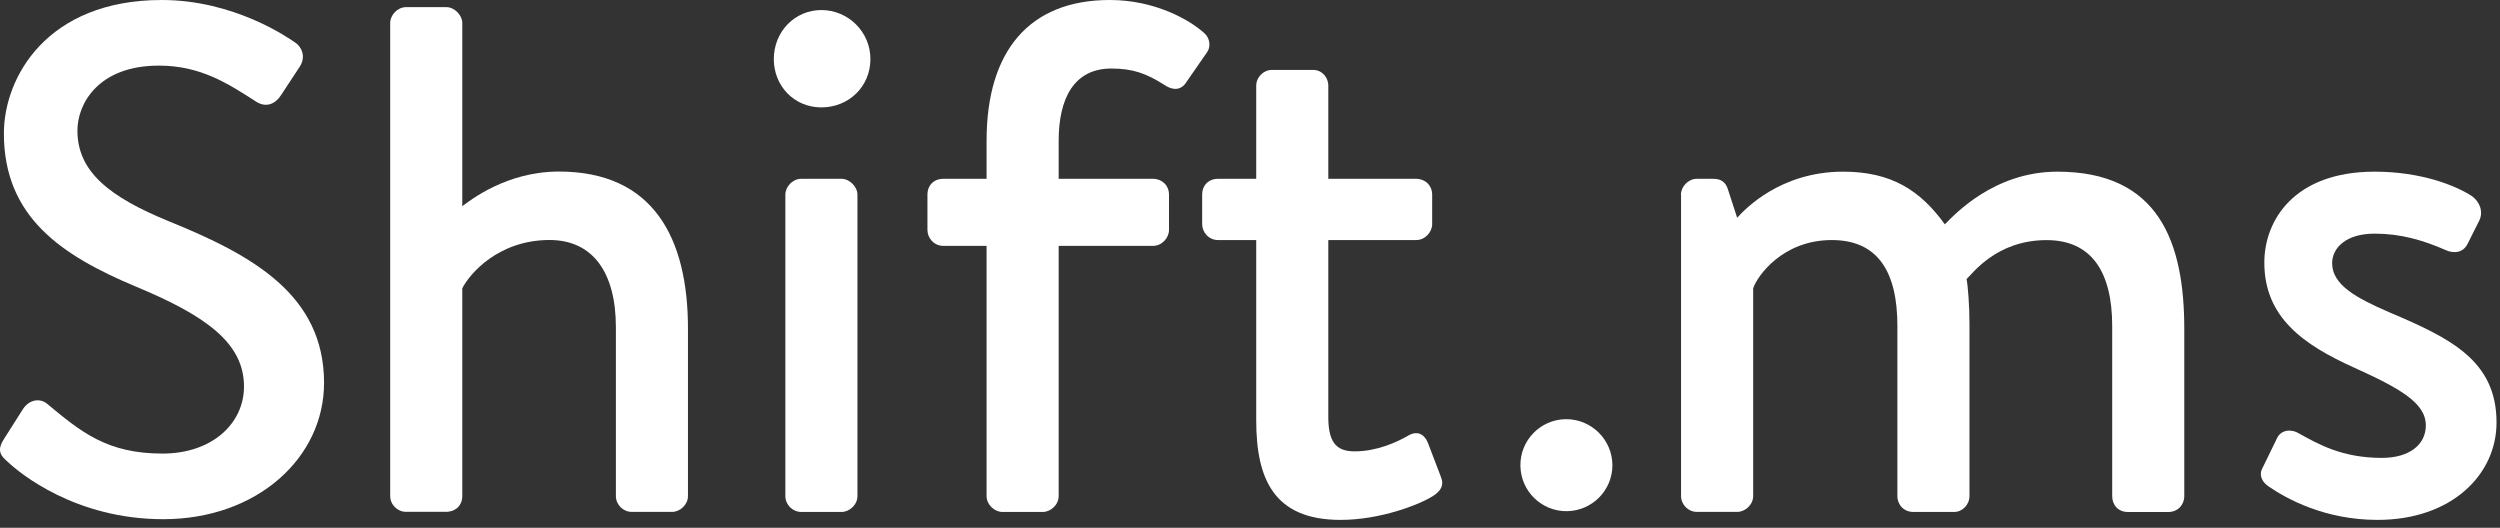
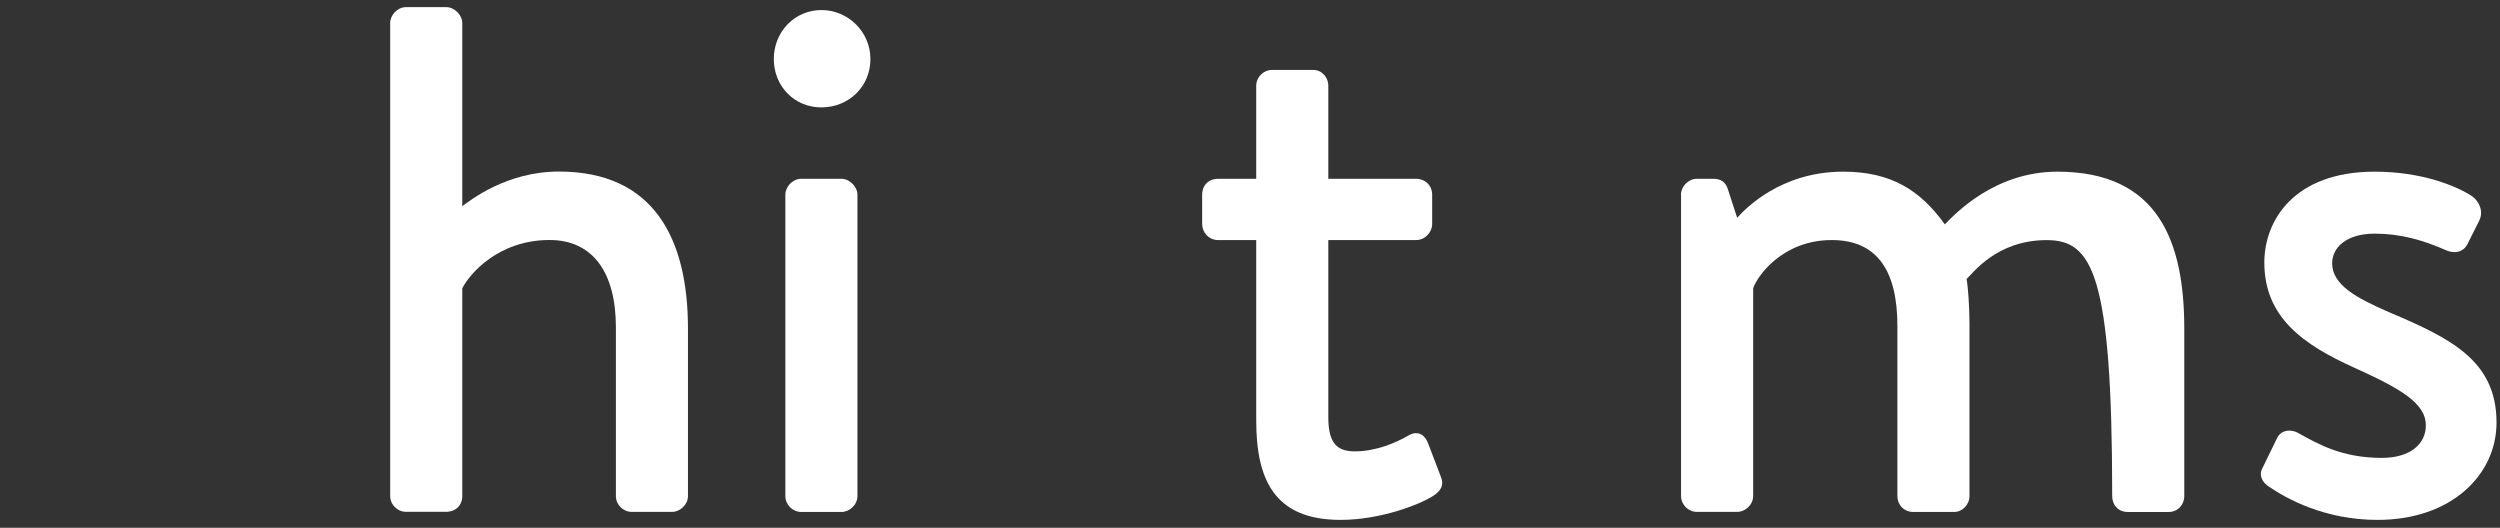
<svg xmlns="http://www.w3.org/2000/svg" fill="none" height="100%" overflow="visible" preserveAspectRatio="none" style="display: block;" viewBox="0 0 90 19" width="100%">
  <rect x="0" y="0" width="90" height="19" fill="#333333" stroke="none" />
  <g id="Text">
-     <path d="M56.36 15.09C55.445 15.107 54.717 15.861 54.735 16.776C54.752 17.692 55.506 18.419 56.421 18.402C57.323 18.384 58.045 17.65 58.047 16.748C58.042 15.829 57.293 15.085 56.371 15.09C56.367 15.09 56.365 15.09 56.36 15.09Z" fill="white" id="Vector" />
    <g id="Group">
-       <path d="M0.14 15.808L0.815 14.745C1.022 14.407 1.412 14.303 1.698 14.538C2.918 15.551 3.853 16.329 5.851 16.329C7.642 16.329 8.784 15.24 8.784 13.915C8.784 12.357 7.433 11.37 4.864 10.306C2.216 9.191 0.14 7.814 0.14 4.802C0.14 2.778 1.698 0 5.825 0C8.42 0 10.368 1.351 10.627 1.532C10.834 1.663 11.043 2.024 10.782 2.414L10.133 3.401C9.925 3.739 9.588 3.894 9.224 3.661C8.211 3.011 7.226 2.362 5.72 2.362C3.539 2.362 2.787 3.737 2.787 4.698C2.787 6.177 3.929 7.086 6.084 7.968C9.095 9.189 11.666 10.616 11.666 13.784C11.666 16.484 9.252 18.691 5.877 18.691C2.709 18.691 0.711 17.031 0.294 16.641C0.061 16.434 -0.148 16.251 0.14 15.811V15.808Z" fill="white" id="Vector_2" />
-     </g>
+       </g>
    <g id="Group_2">
      <path d="M14.047 0.828C14.047 0.543 14.306 0.257 14.618 0.257H16.071C16.357 0.257 16.642 0.543 16.642 0.828V7.422C16.927 7.215 18.226 6.176 20.12 6.176C23.521 6.176 24.767 8.564 24.767 11.834V17.857C24.767 18.169 24.482 18.428 24.197 18.428H22.743C22.432 18.428 22.172 18.169 22.172 17.857V11.782C22.172 9.81 21.342 8.64 19.784 8.64C17.941 8.64 16.904 9.86 16.642 10.379V17.855C16.642 18.192 16.409 18.426 16.045 18.426H14.618C14.306 18.426 14.047 18.166 14.047 17.855V0.824V0.828Z" fill="white" id="Vector_3" />
      <path d="M27.857 2.127C27.857 1.14 28.611 0.362 29.57 0.362C30.529 0.362 31.335 1.14 31.335 2.127C31.335 3.114 30.557 3.866 29.57 3.866C28.583 3.866 27.857 3.088 27.857 2.127ZM28.273 7.008C28.273 6.722 28.533 6.437 28.844 6.437H30.297C30.583 6.437 30.868 6.722 30.868 7.008V17.859C30.868 18.171 30.583 18.43 30.297 18.43H28.844C28.533 18.43 28.273 18.171 28.273 17.859V7.008Z" fill="white" id="Vector_4" />
-       <path d="M35.517 8.851H33.959C33.621 8.851 33.388 8.566 33.388 8.28V7.008C33.388 6.67 33.621 6.437 33.959 6.437H35.517V5.062C35.517 1.844 37.048 0 39.955 0C41.566 0 42.812 0.702 43.357 1.194C43.564 1.375 43.59 1.687 43.461 1.87L42.707 2.959C42.526 3.245 42.241 3.271 41.929 3.064C41.28 2.648 40.788 2.467 40.008 2.467C38.657 2.467 38.112 3.556 38.112 5.062V6.437H41.513C41.825 6.437 42.084 6.67 42.084 7.008V8.28C42.084 8.566 41.825 8.851 41.513 8.851H38.112V17.859C38.112 18.171 37.826 18.43 37.541 18.43H36.088C35.802 18.43 35.517 18.171 35.517 17.859V8.851Z" fill="white" id="Vector_5" />
      <path d="M45.224 8.642H43.849C43.511 8.642 43.278 8.357 43.278 8.071V7.008C43.278 6.67 43.511 6.437 43.849 6.437H45.224V3.088C45.224 2.777 45.483 2.517 45.794 2.517H47.274C47.586 2.517 47.819 2.777 47.819 3.088V6.437H50.987C51.298 6.437 51.558 6.67 51.558 7.008V8.071C51.558 8.357 51.298 8.642 50.987 8.642H47.819V15.029C47.819 16.042 48.209 16.249 48.78 16.249C49.534 16.249 50.259 15.938 50.702 15.678C51.065 15.471 51.298 15.678 51.403 15.938L51.869 17.158C52 17.469 51.869 17.676 51.584 17.859C51.092 18.171 49.688 18.716 48.261 18.716C45.873 18.716 45.224 17.262 45.224 15.133V8.644V8.642Z" fill="white" id="Vector_6" />
-       <path d="M60.514 7.008C60.514 6.723 60.773 6.437 61.085 6.437H61.682C61.967 6.437 62.124 6.568 62.2 6.801L62.538 7.84C62.797 7.555 64.07 6.18 66.354 6.18C68.092 6.18 69.132 6.855 70.014 8.076C70.352 7.738 71.779 6.18 74.065 6.18C77.726 6.18 78.634 8.725 78.634 11.839V17.861C78.634 18.173 78.401 18.432 78.063 18.432H76.61C76.246 18.432 76.039 18.173 76.039 17.861V11.734C76.039 9.812 75.311 8.644 73.677 8.644C71.86 8.644 71.004 9.865 70.796 10.046C70.849 10.305 70.901 11.033 70.901 11.656V17.859C70.901 18.171 70.642 18.43 70.356 18.43H68.877C68.539 18.43 68.306 18.171 68.306 17.859V11.732C68.306 9.784 67.604 8.642 65.944 8.642C64.153 8.642 63.244 9.967 63.114 10.381V17.857C63.114 18.169 62.828 18.428 62.543 18.428H61.089C60.778 18.428 60.518 18.169 60.518 17.857V7.006L60.514 7.008Z" fill="white" id="Vector_7" />
+       <path d="M60.514 7.008C60.514 6.723 60.773 6.437 61.085 6.437H61.682C61.967 6.437 62.124 6.568 62.2 6.801L62.538 7.84C62.797 7.555 64.07 6.18 66.354 6.18C68.092 6.18 69.132 6.855 70.014 8.076C70.352 7.738 71.779 6.18 74.065 6.18C77.726 6.18 78.634 8.725 78.634 11.839V17.861C78.634 18.173 78.401 18.432 78.063 18.432H76.61C76.246 18.432 76.039 18.173 76.039 17.861C76.039 9.812 75.311 8.644 73.677 8.644C71.86 8.644 71.004 9.865 70.796 10.046C70.849 10.305 70.901 11.033 70.901 11.656V17.859C70.901 18.171 70.642 18.43 70.356 18.43H68.877C68.539 18.43 68.306 18.171 68.306 17.859V11.732C68.306 9.784 67.604 8.642 65.944 8.642C64.153 8.642 63.244 9.967 63.114 10.381V17.857C63.114 18.169 62.828 18.428 62.543 18.428H61.089C60.778 18.428 60.518 18.169 60.518 17.857V7.006L60.514 7.008Z" fill="white" id="Vector_7" />
      <path d="M81.645 17.495C81.464 17.365 81.307 17.131 81.438 16.872L81.982 15.757C82.113 15.497 82.449 15.419 82.76 15.602C83.462 15.992 84.318 16.484 85.746 16.484C86.759 16.484 87.33 15.992 87.33 15.316C87.33 14.512 86.421 13.992 84.761 13.24C82.917 12.41 81.516 11.423 81.516 9.451C81.516 7.945 82.579 6.18 85.488 6.18C87.149 6.18 88.395 6.672 88.992 7.062C89.278 7.269 89.408 7.633 89.251 7.945L88.835 8.775C88.654 9.139 88.291 9.113 88.057 9.008C87.227 8.644 86.421 8.411 85.488 8.411C84.449 8.411 83.957 8.93 83.957 9.475C83.957 10.252 84.813 10.721 86.007 11.239C88.214 12.174 89.875 12.978 89.875 15.212C89.875 17.081 88.264 18.716 85.591 18.716C83.695 18.716 82.32 17.962 81.645 17.495Z" fill="white" id="Vector_8" />
    </g>
  </g>
</svg>